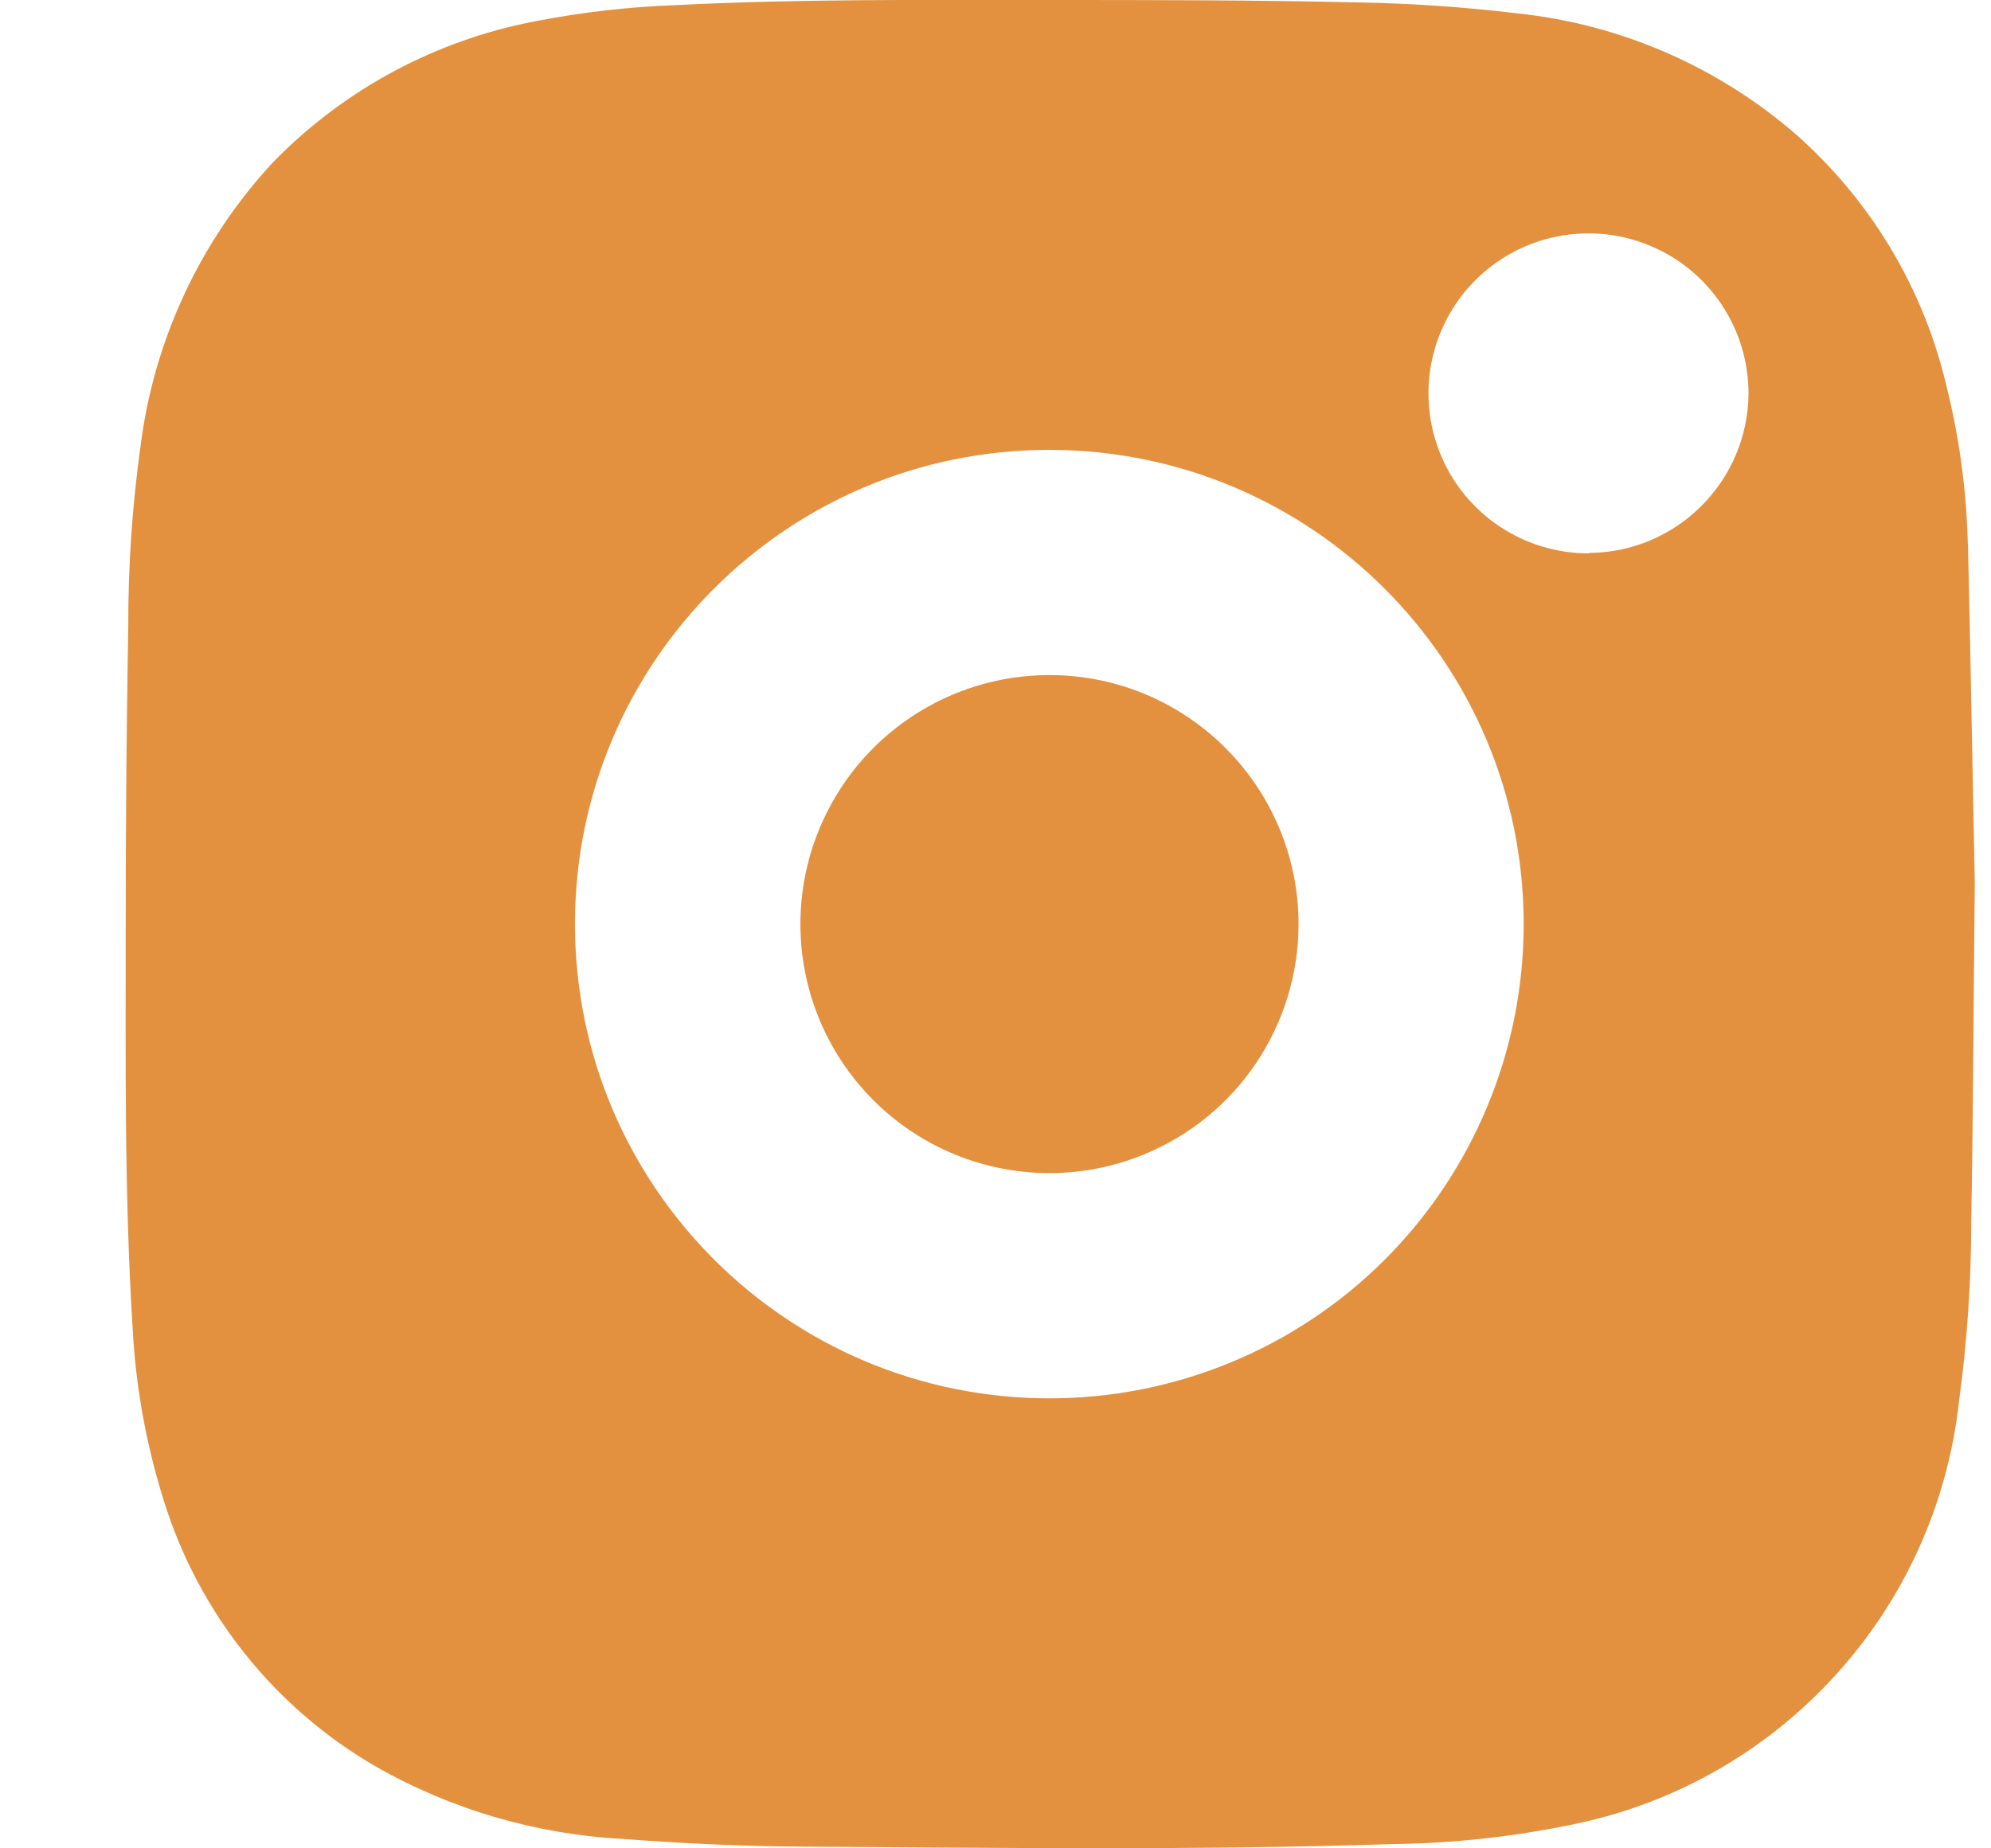
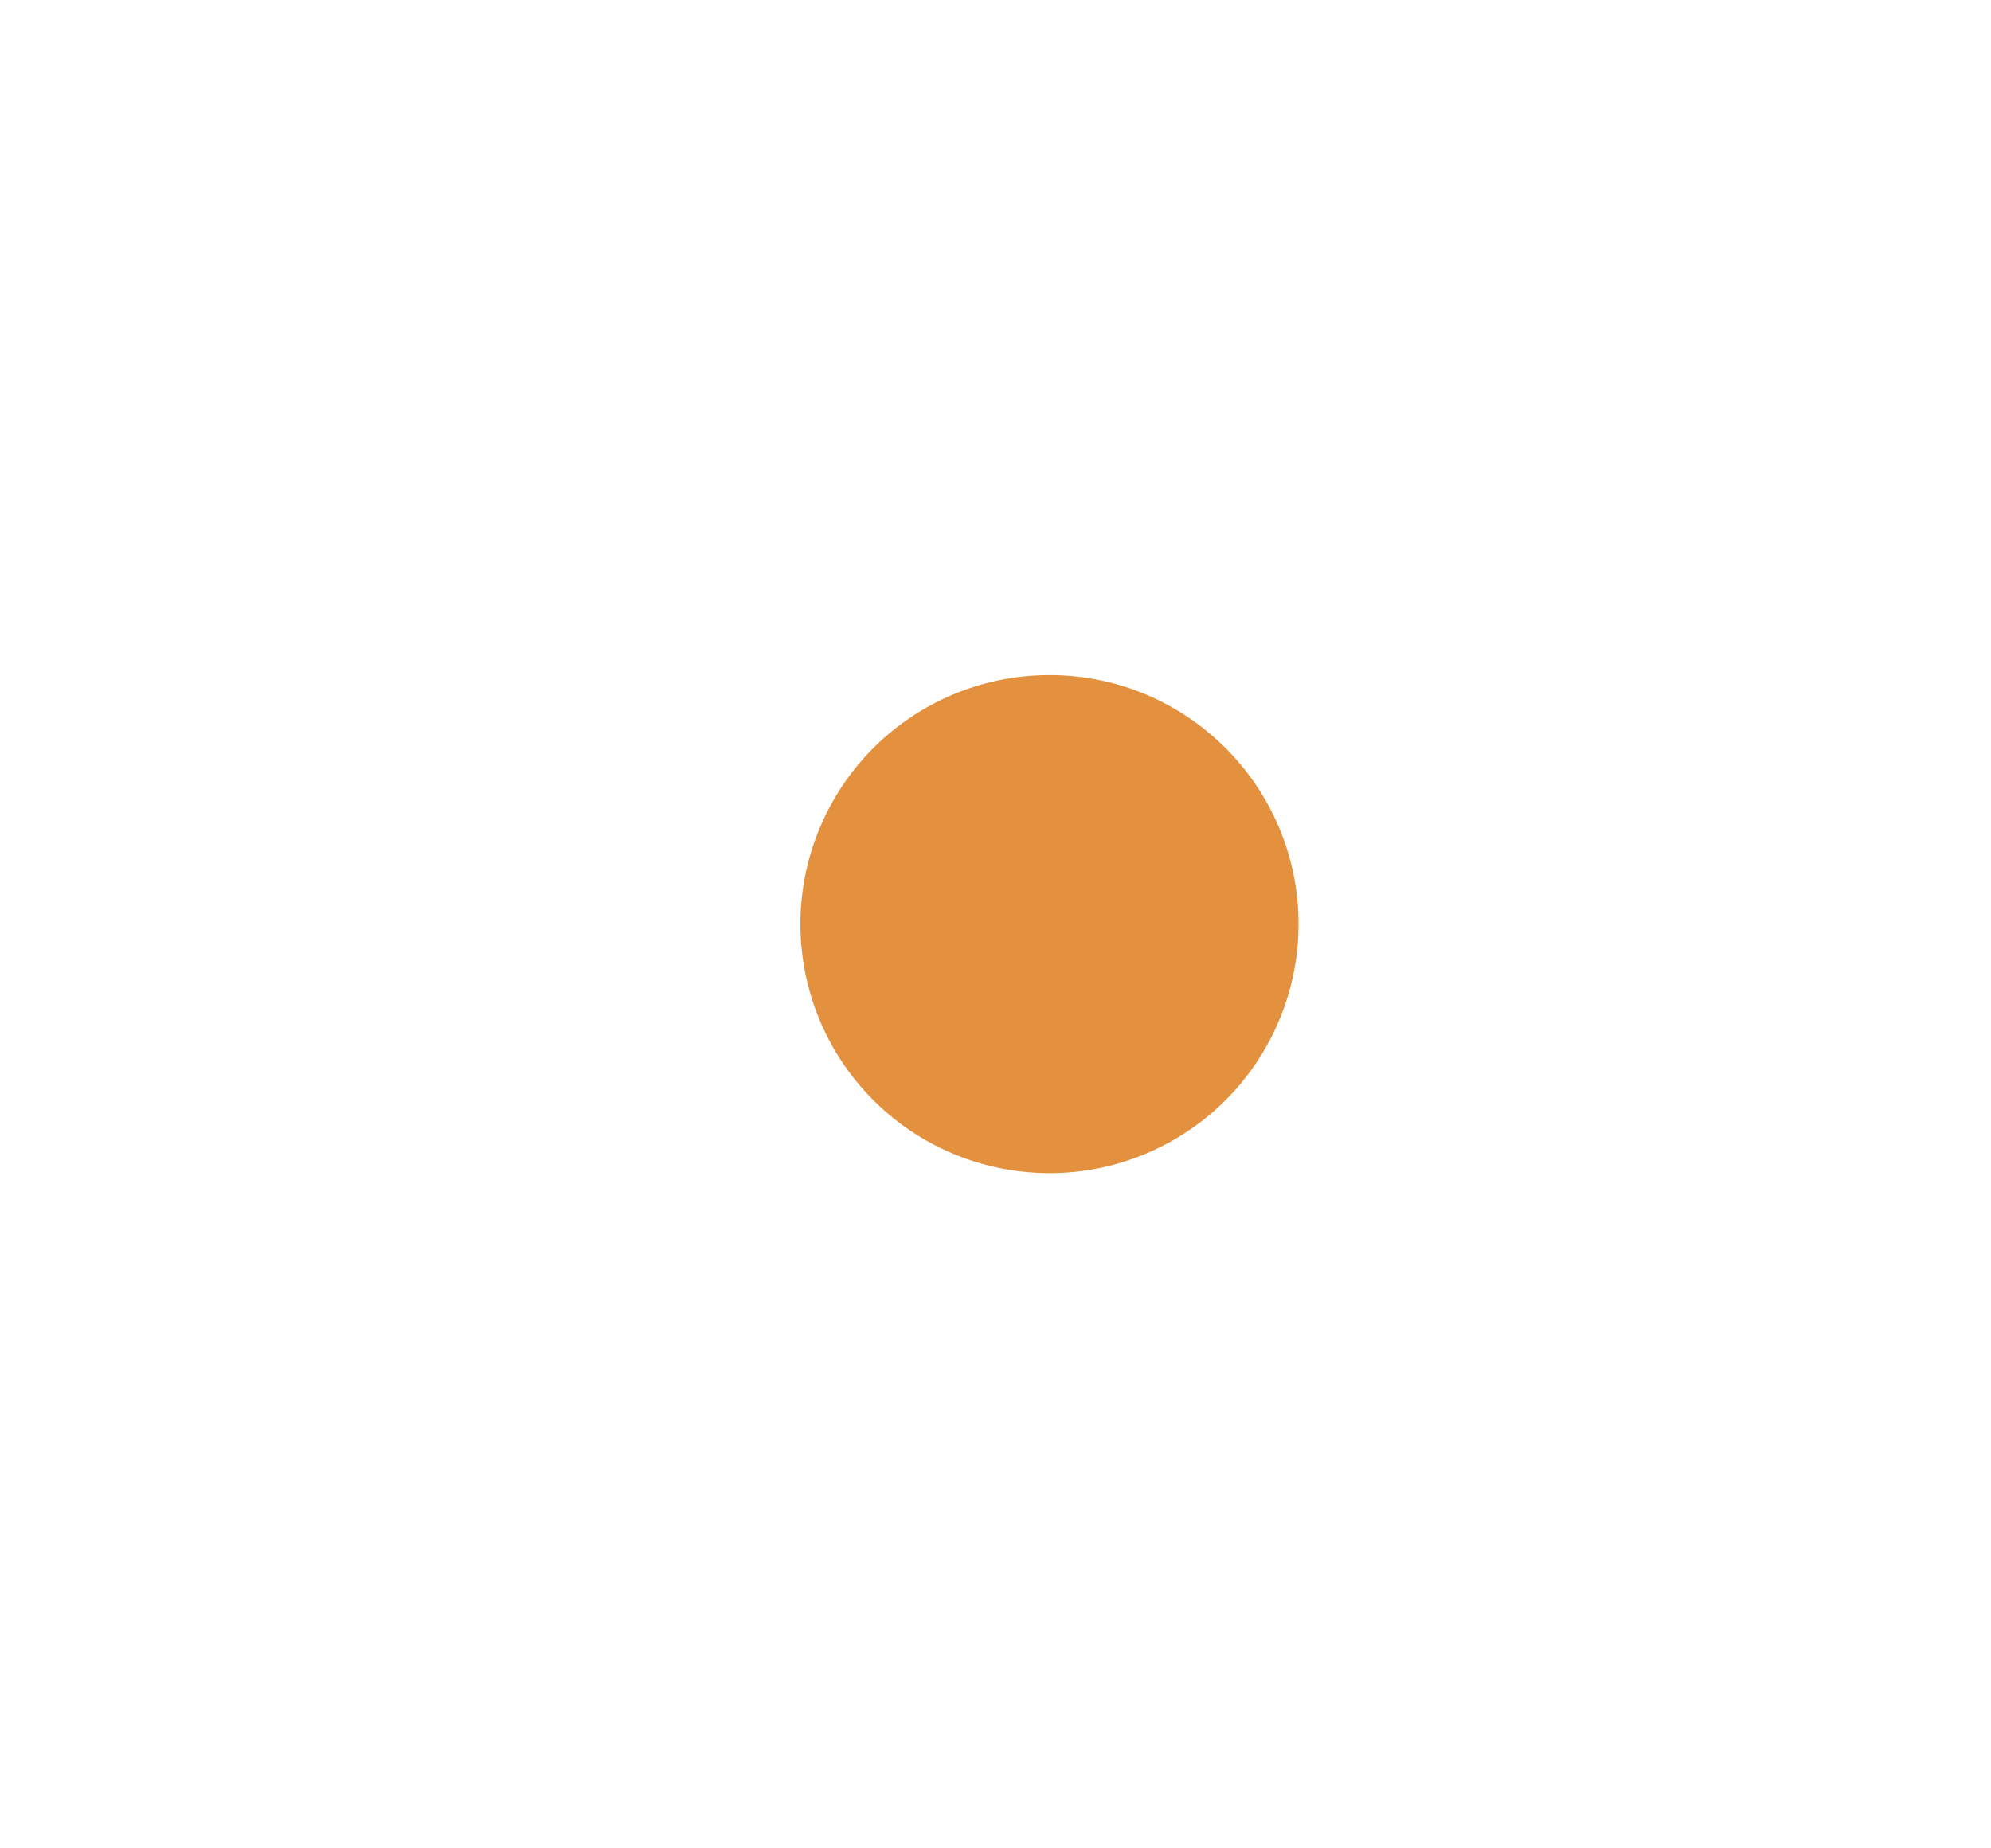
<svg xmlns="http://www.w3.org/2000/svg" height="13" viewBox="0 0 14 13" width="14">
  <g fill="#e3913e" transform="translate(.883)">
    <path d="m6.501 4.748c-.709-.002-1.349.424-1.621 1.078-.273.654-.124 1.408.376 1.91.5.502 1.254.653 1.909.382.655-.27 1.082-.909 1.083-1.618-.001-.965-.781-1.749-1.747-1.752z" />
-     <path d="m12.954 3.828c-.009-.378-.06-.754-.152-1.121-.162-.683-.532-1.3-1.059-1.764-.552-.478-1.238-.775-1.965-.85-.37-.044-.742-.07-1.114-.076-.735-.017-1.467-.017-2.199-.017-.864 0-1.729-.008-2.595.036-.328.012-.654.049-.976.111-.707.132-1.355.479-1.857.994-.512.552-.838 1.251-.932 1.998-.058.418-.087.84-.086 1.262-.012.689-.018 1.379-.018 2.069 0 .958-.011 1.919.049 2.878.022.41.096.816.219 1.207.244.786.774 1.453 1.486 1.867.534.305 1.132.48 1.746.512.422.032.846.052 1.269.054 1.378.008 2.757.027 4.136-.018.435-.005.867-.053 1.293-.143 1.446-.304 2.532-1.503 2.693-2.971.057-.418.086-.84.086-1.262.013-.696.015-1.393.025-2.394-.013-.591-.027-1.482-.048-2.372zm-6.461 6.007c-1.842-.002-3.334-1.496-3.333-3.338.001-1.842 1.495-3.334 3.337-3.333 1.842.001 3.334 1.494 3.334 3.336 0.0.885-.351 1.734-.977 2.36s-1.476.976-2.361.975zm3.797-5.943c-.456.001-.867-.272-1.042-.692-.175-.421-.08-.905.242-1.228.322-.323.806-.419 1.227-.245.421.174.695.585.695 1.041-.005.617-.504 1.117-1.122 1.121z" />
  </g>
</svg>